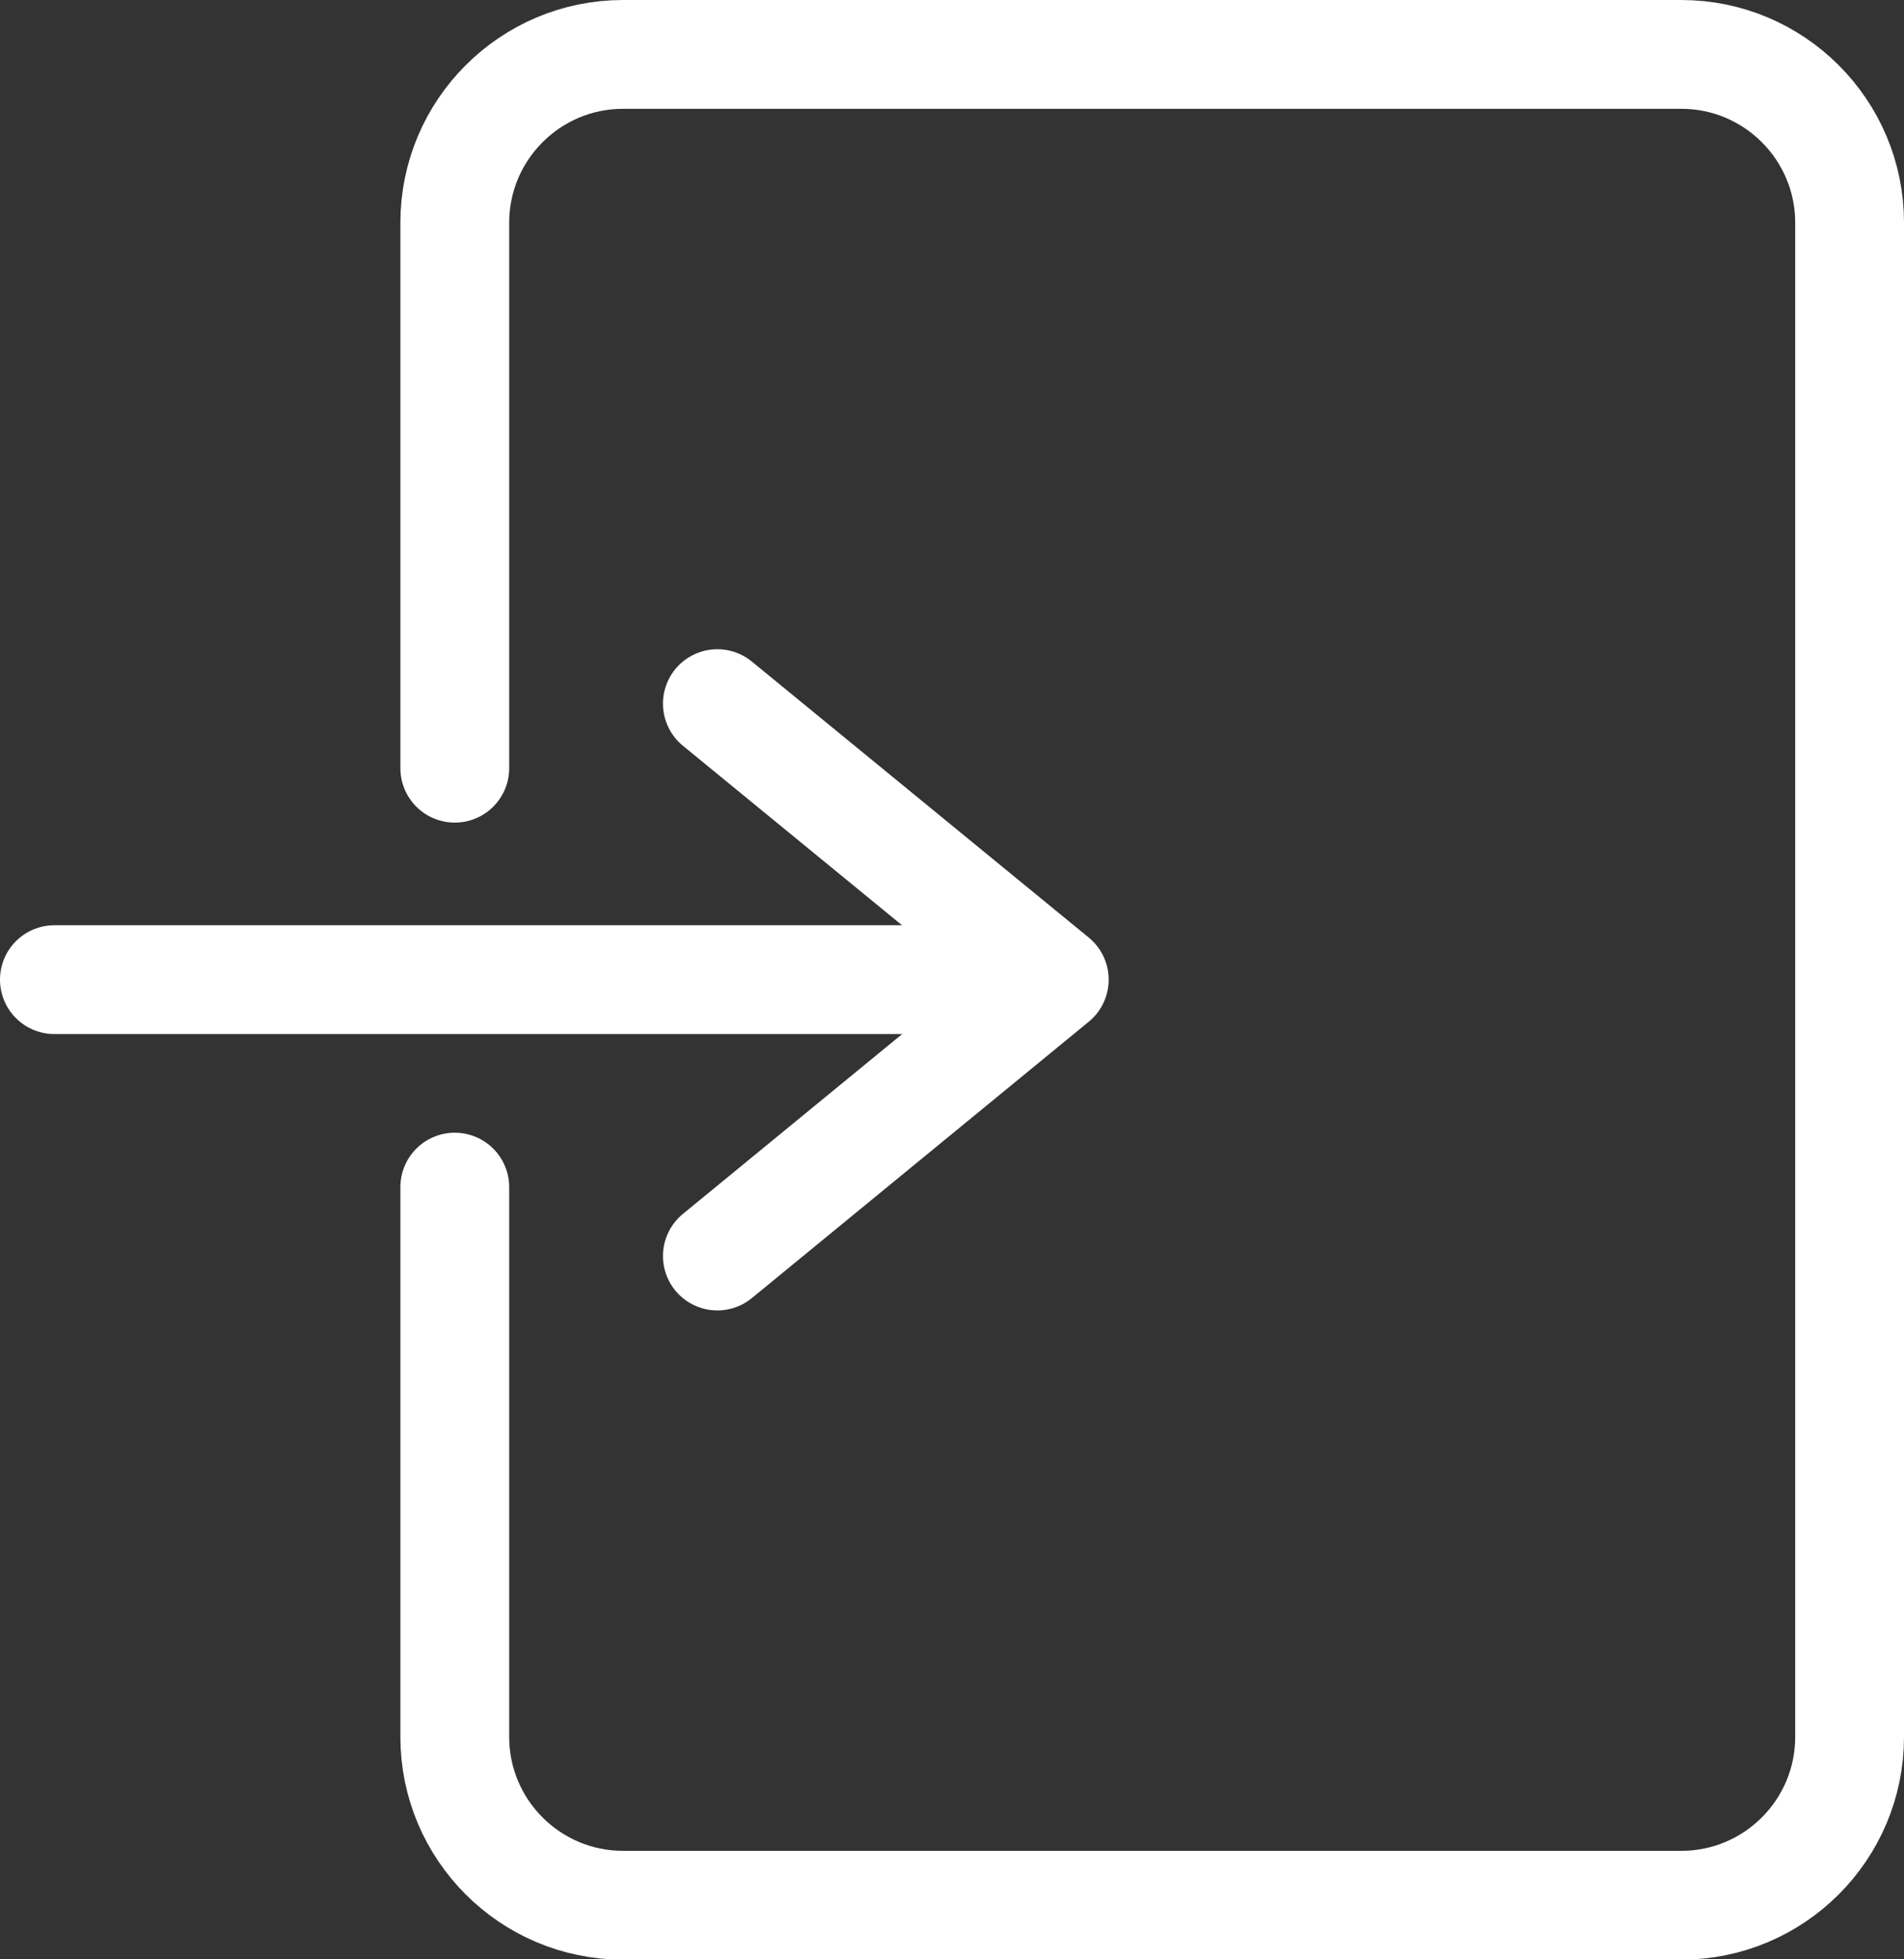
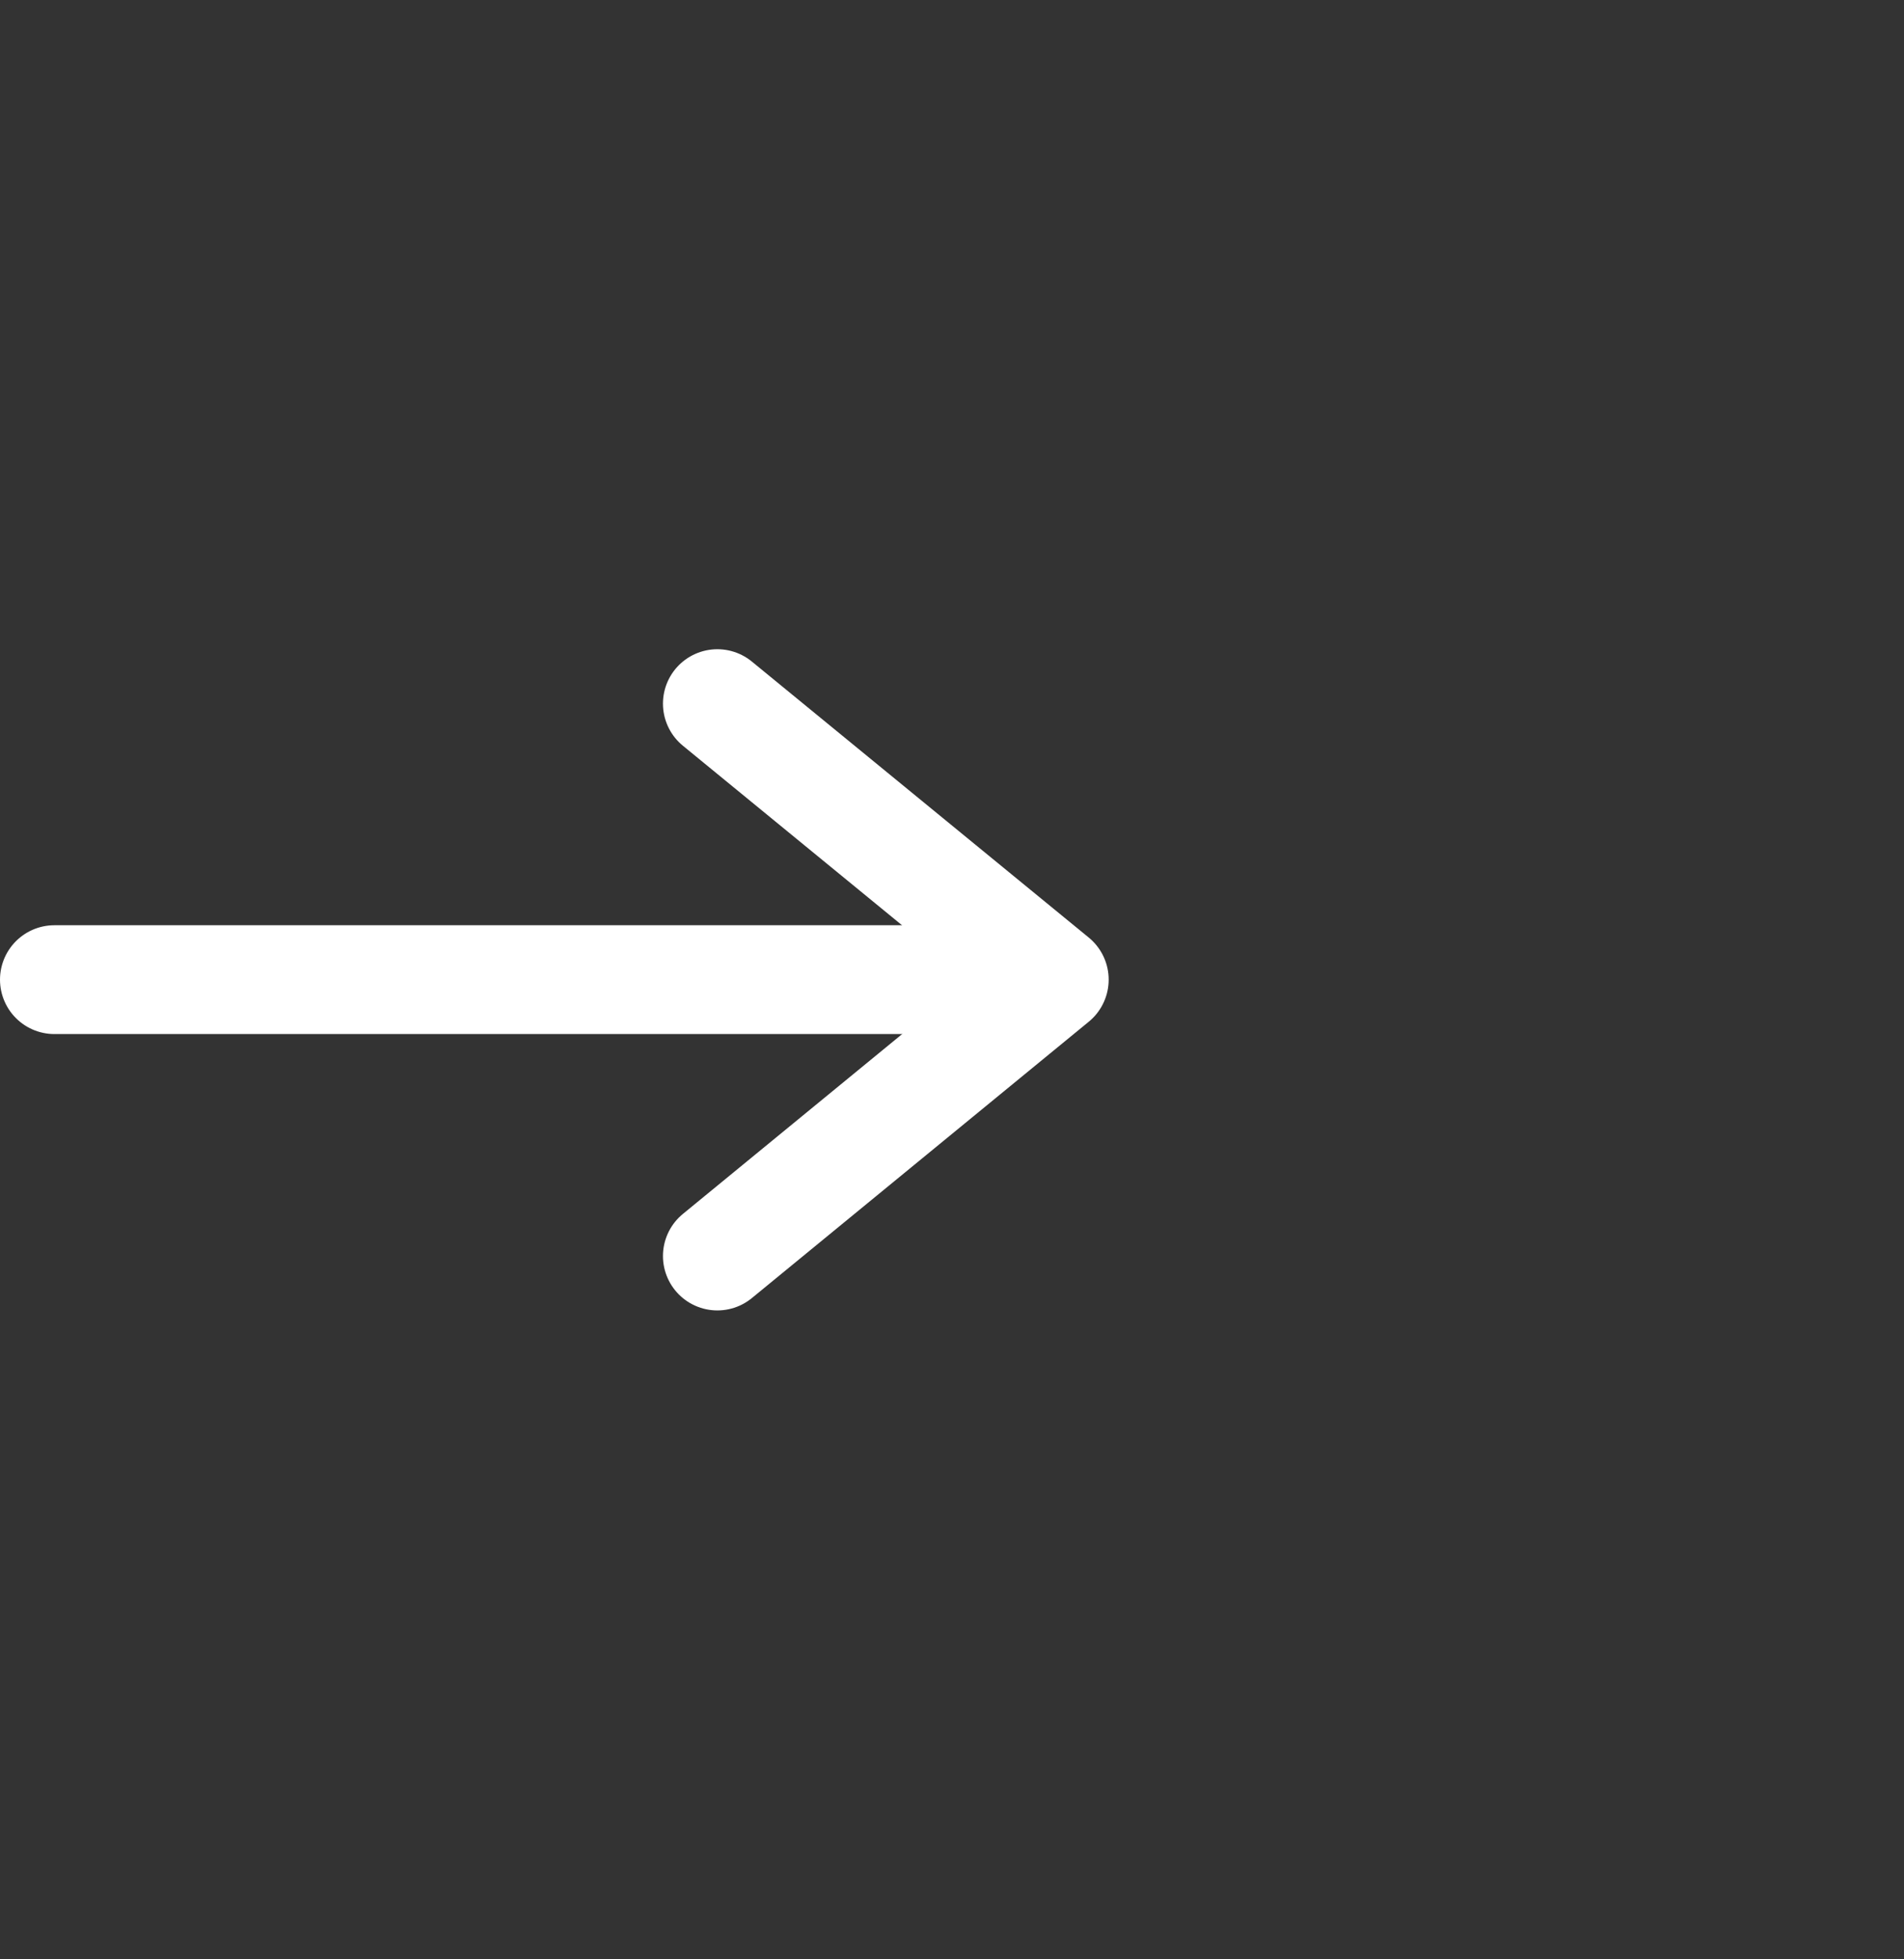
<svg xmlns="http://www.w3.org/2000/svg" id="_レイヤー_1" width="52.5" height="54.02" viewBox="0 0 52.5 54.02">
  <rect x="0" y="0" width="52.5" height="54.02" fill="#333333" stroke="none" />
  <defs>
    <style>.cls-1{stroke-miterlimit:10;}.cls-1,.cls-2{fill:none;stroke:#fff;stroke-linecap:round;stroke-width:3px;}.cls-2{stroke-linejoin:round;}</style>
  </defs>
-   <path class="cls-1" d="M12.54,21.18V6.14c0-2.56,2.08-4.64,4.64-4.64h29.18c2.56,0,4.64,2.08,4.64,4.64v41.75c0,2.56-2.08,4.64-4.64,4.64h-29.18c-2.56,0-4.64-2.08-4.64-4.64v-15.16" />
  <line class="cls-2" x1="27.39" y1="27.01" x2="1.5" y2="27.01" />
  <polyline class="cls-2" points="19.78 19.4 29.07 27.01 19.78 34.63" />
</svg>